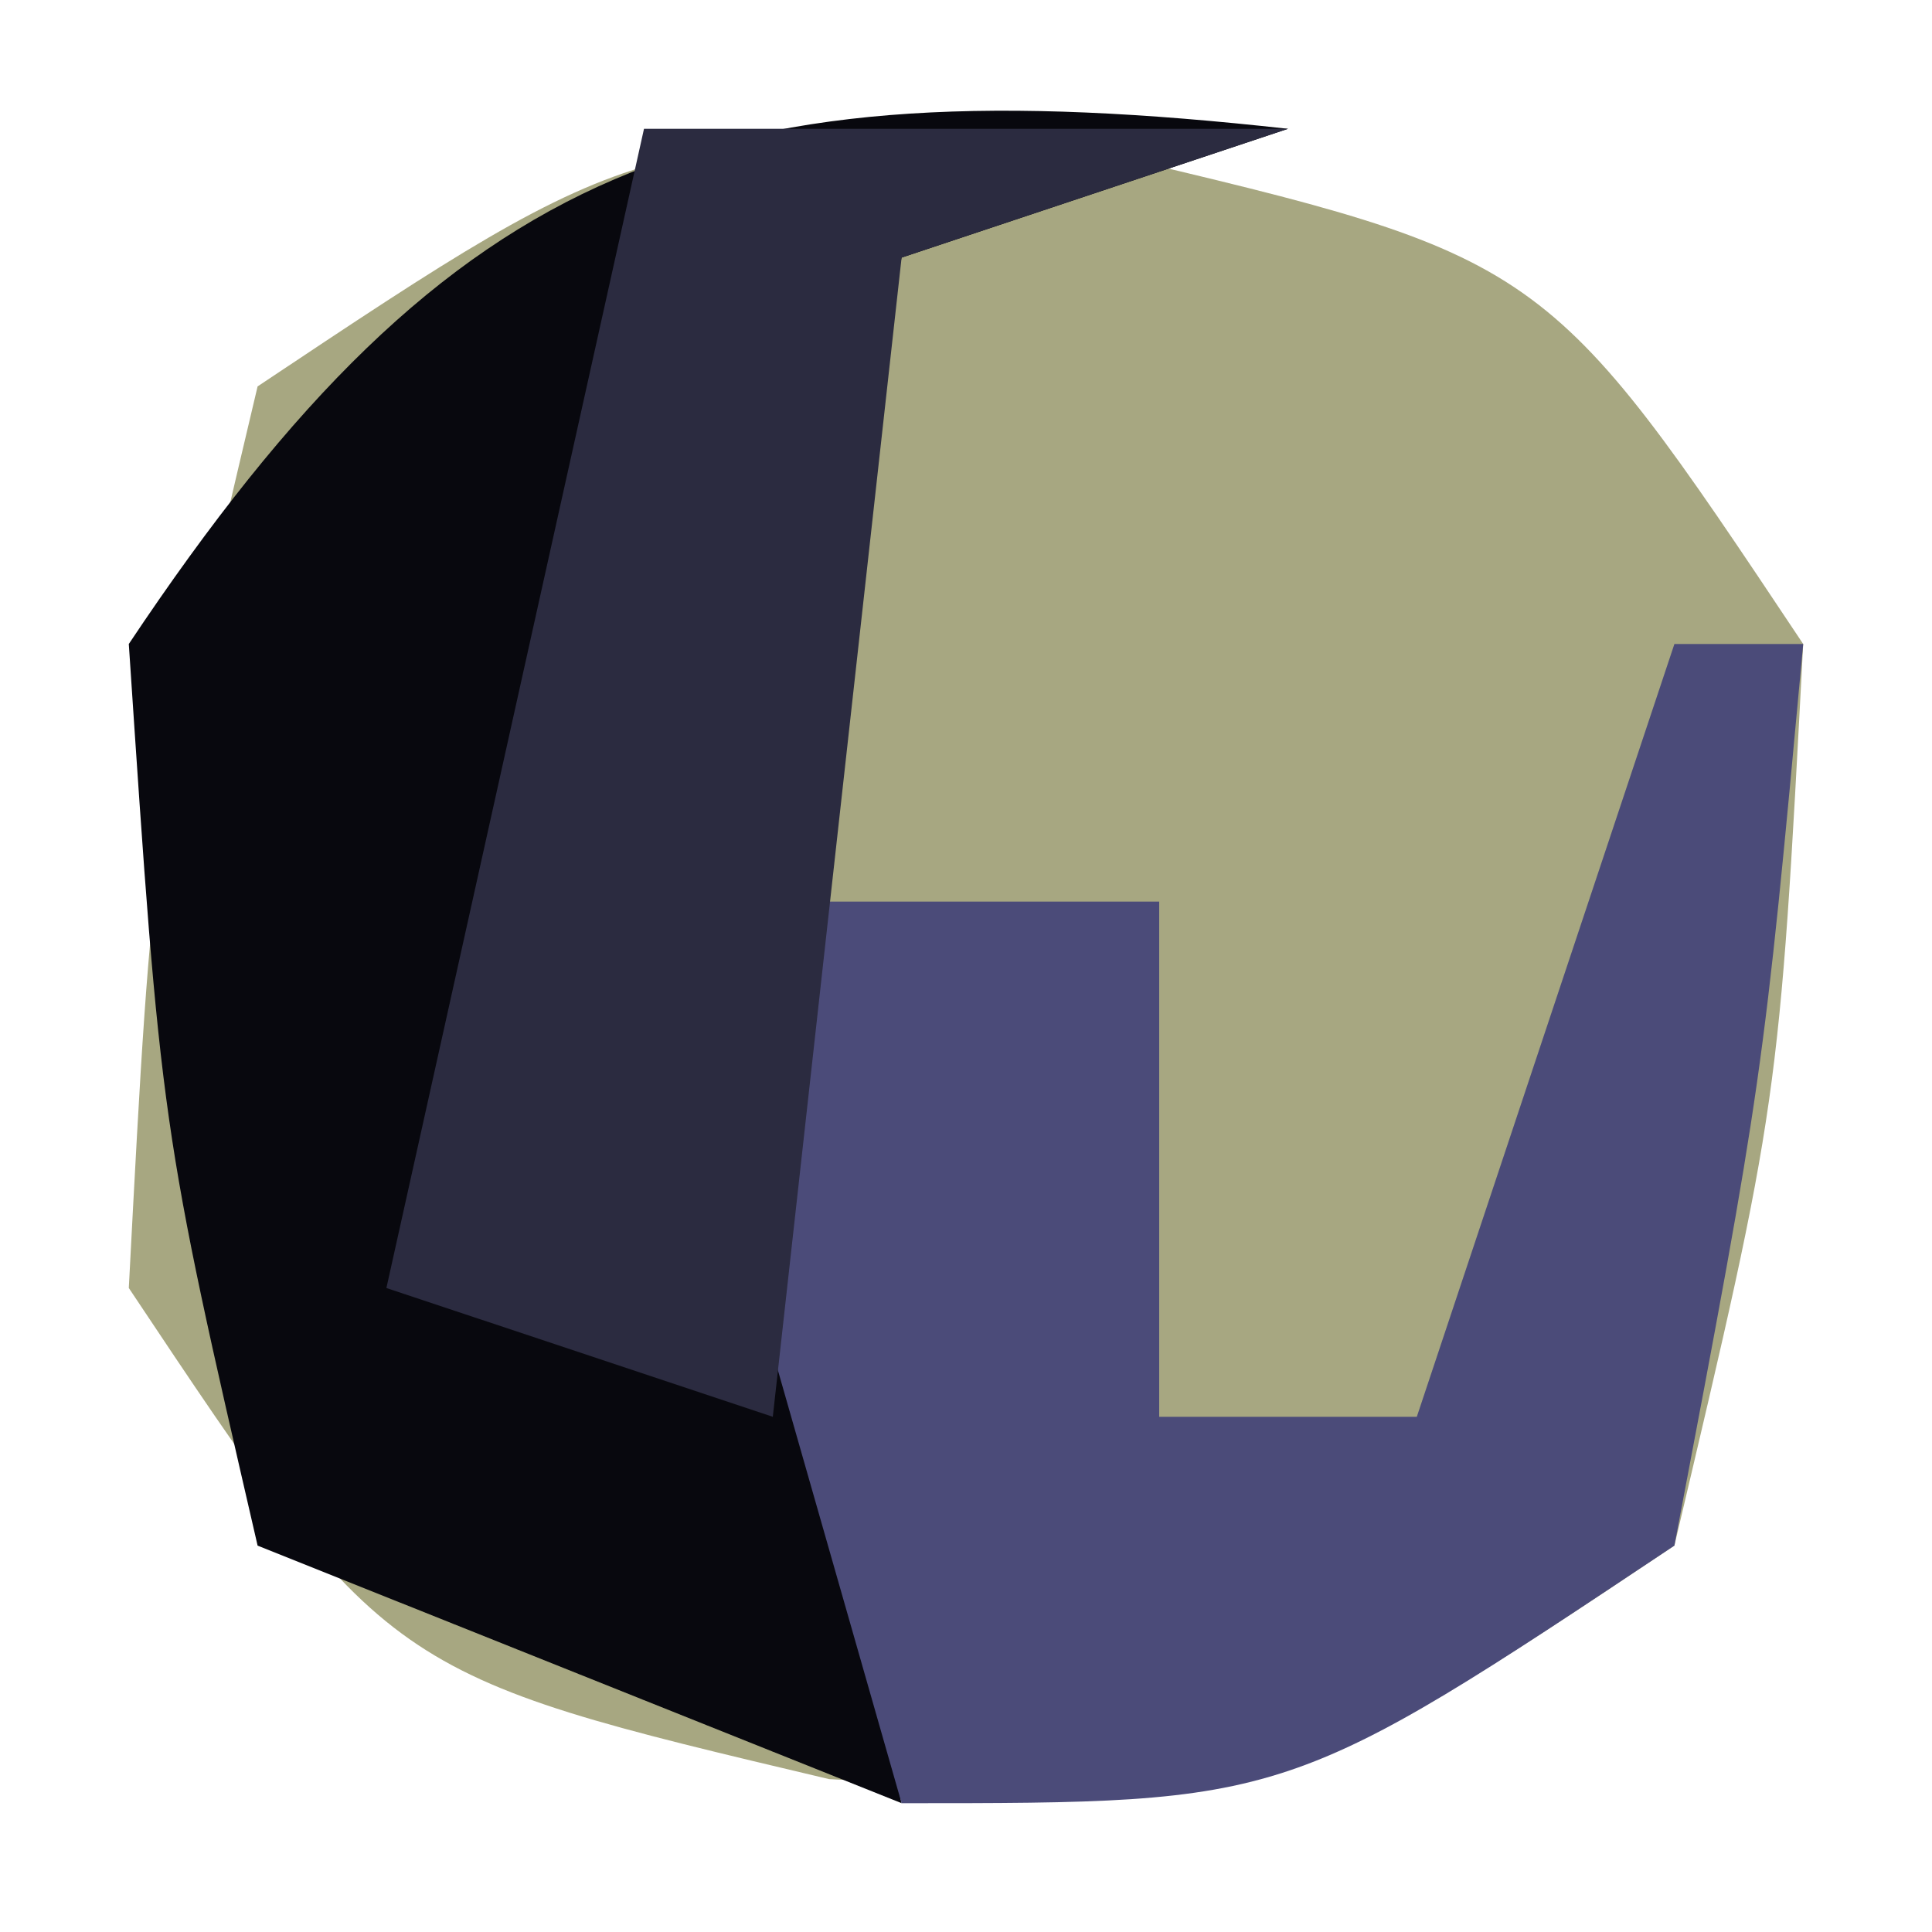
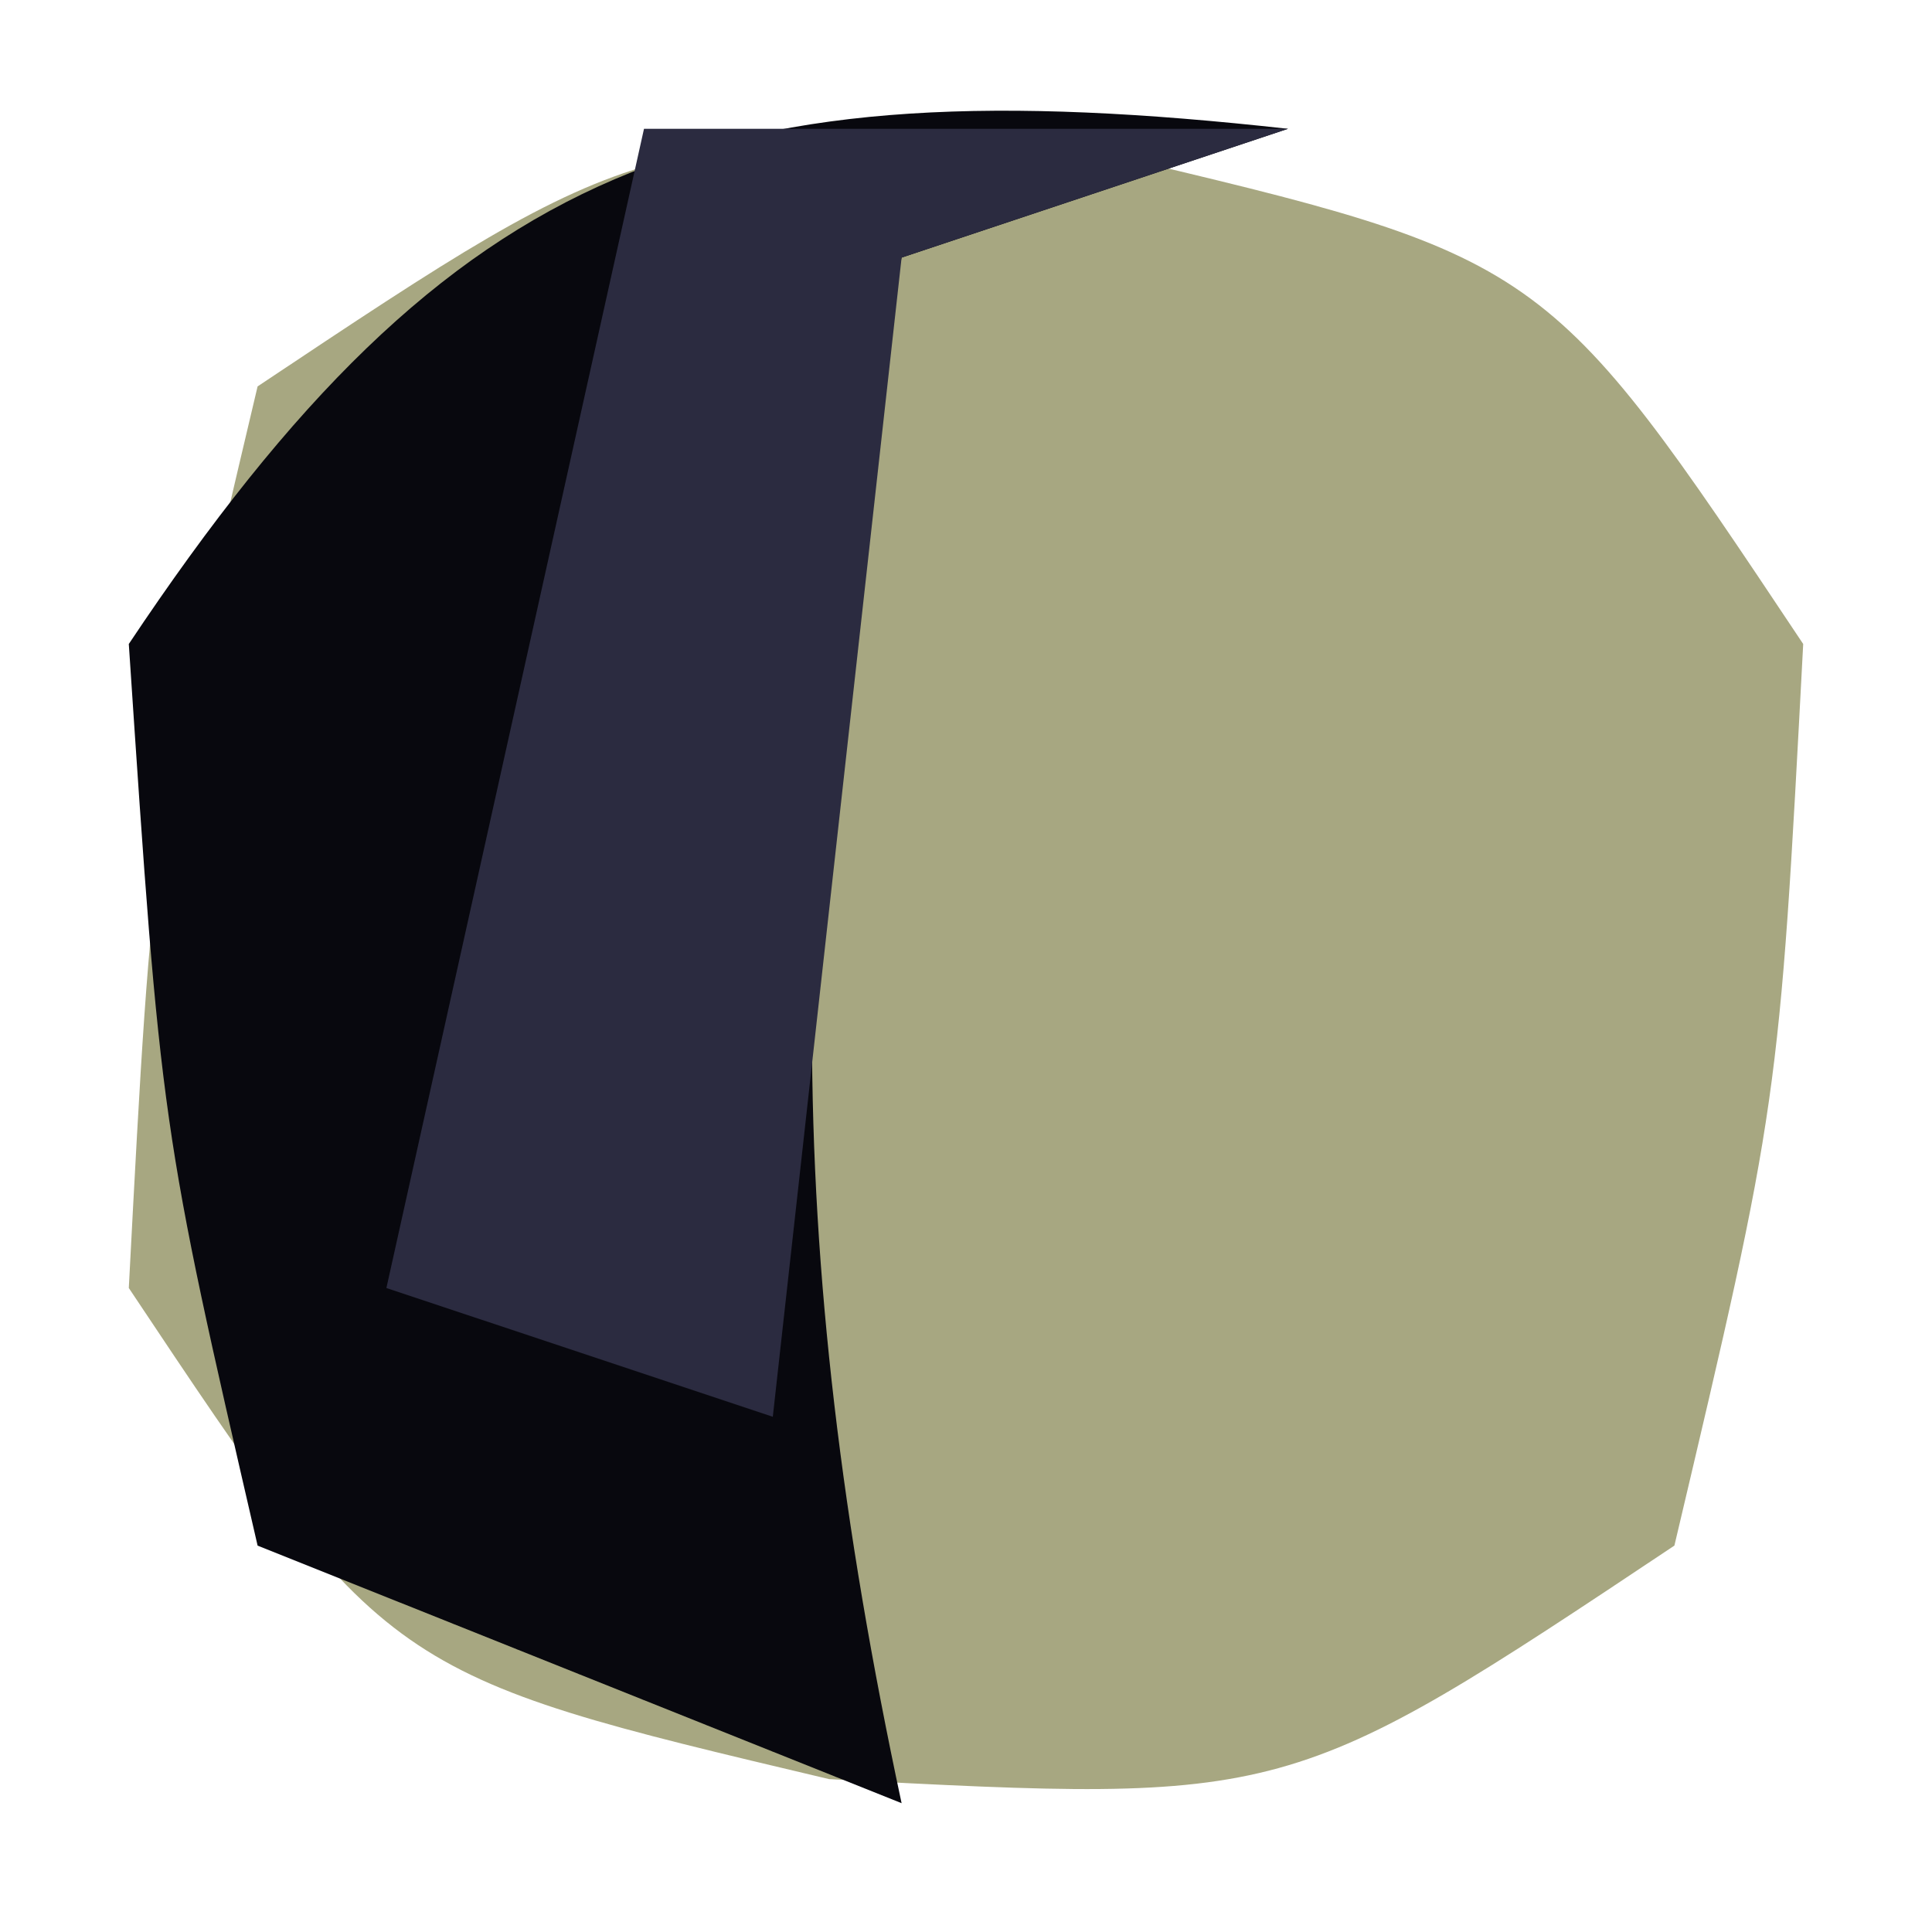
<svg xmlns="http://www.w3.org/2000/svg" version="1.1" width="15" height="15">
  <path d="M0 0 C3.438 0.812 3.438 0.812 5.438 3.812 C5.25 7.375 5.25 7.375 4.438 10.812 C1.438 12.812 1.438 12.812 -2.125 12.625 C-5.562 11.812 -5.562 11.812 -7.562 8.812 C-7.375 5.25 -7.375 5.25 -6.562 1.812 C-3.562 -0.188 -3.562 -0.188 0 0 Z " fill="#A7A781" transform="translate(8.562,1.188)" />
  <path d="M0 0 C-0.99 0.33 -1.98 0.66 -3 1 C-3.928 5.333 -3.928 8.667 -3 13 C-5.475 12.01 -5.475 12.01 -8 11 C-8.75 7.75 -8.75 7.75 -9 4 C-6.47 0.205 -4.467 -0.496 0 0 Z " fill="#08080E" transform="translate(10,1)" />
-   <path d="M0 0 C0.33 0 0.66 0 1 0 C0.688 3.375 0.688 3.375 0 7 C-3 9 -3 9 -6 9 C-6.66 6.69 -7.32 4.38 -8 2 C-6.68 2 -5.36 2 -4 2 C-4 3.32 -4 4.64 -4 6 C-3.34 6 -2.68 6 -2 6 C-1.34 4.02 -0.68 2.04 0 0 Z " fill="#4B4B79" transform="translate(13,5)" />
  <path d="M0 0 C1.65 0 3.3 0 5 0 C4.01 0.33 3.02 0.66 2 1 C1.67 3.97 1.34 6.94 1 10 C0.01 9.67 -0.98 9.34 -2 9 C-1.34 6.03 -0.68 3.06 0 0 Z " fill="#2B2B40" transform="translate(5,1)" />
</svg>